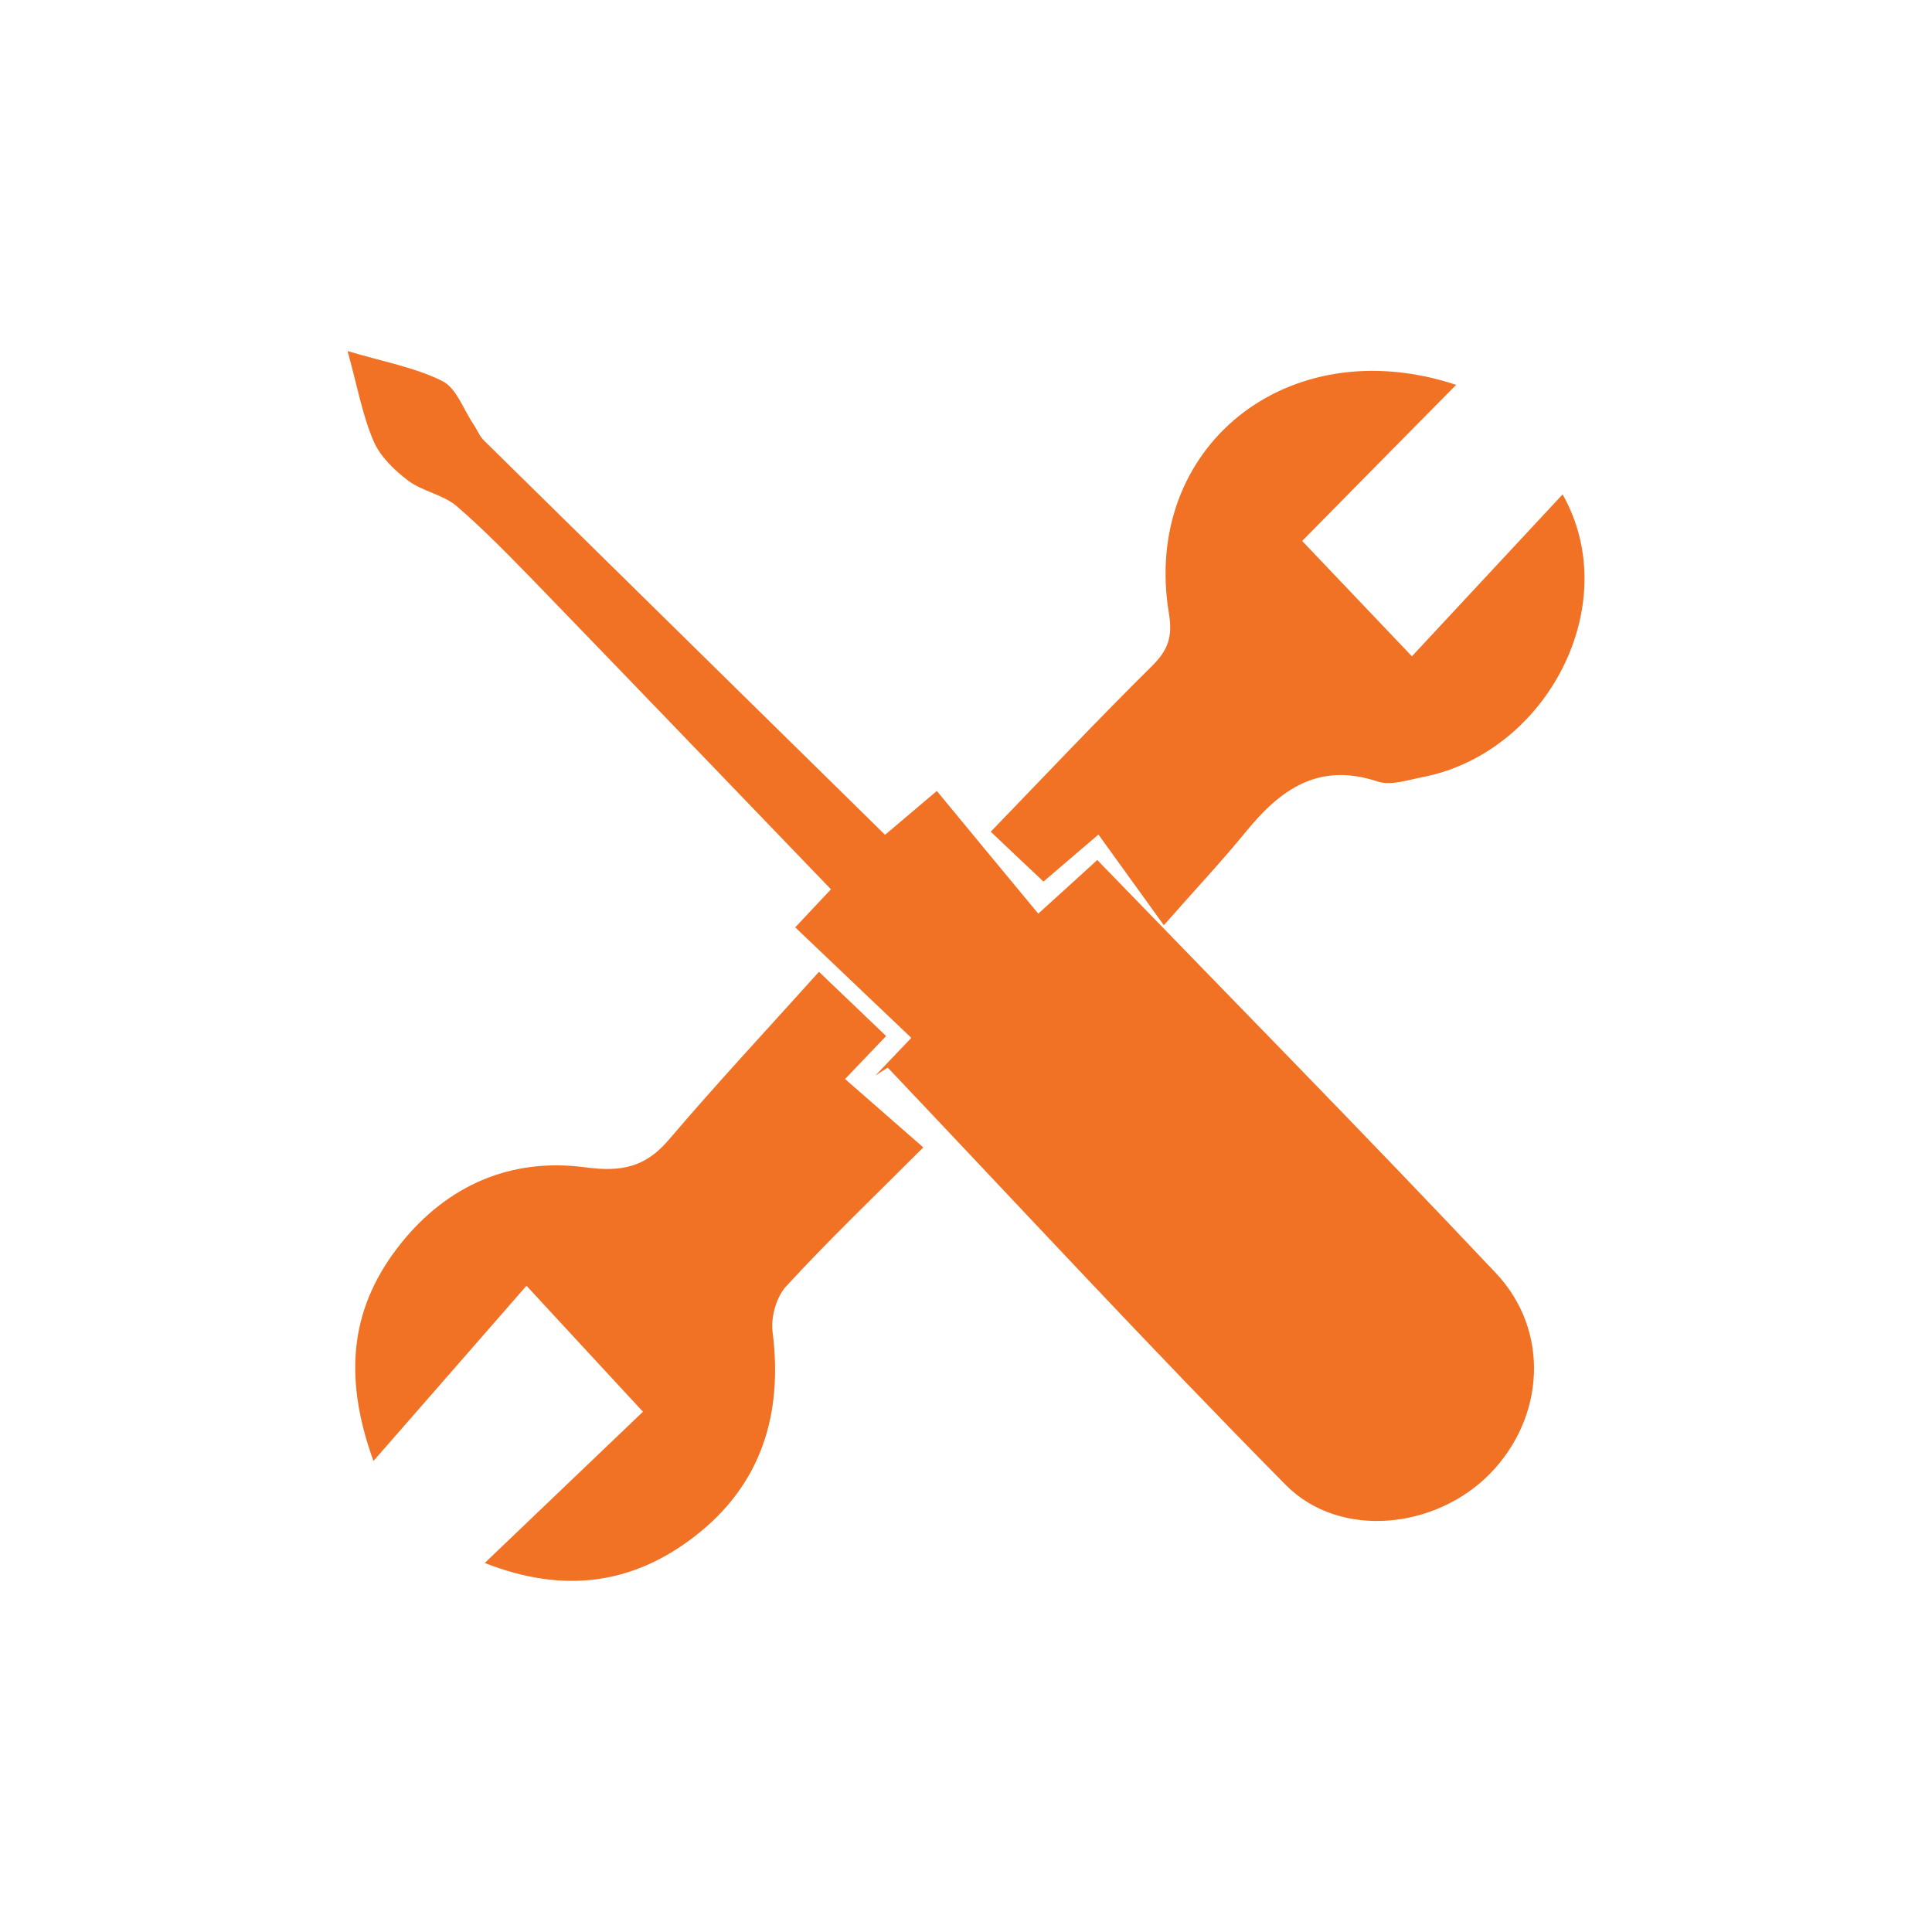
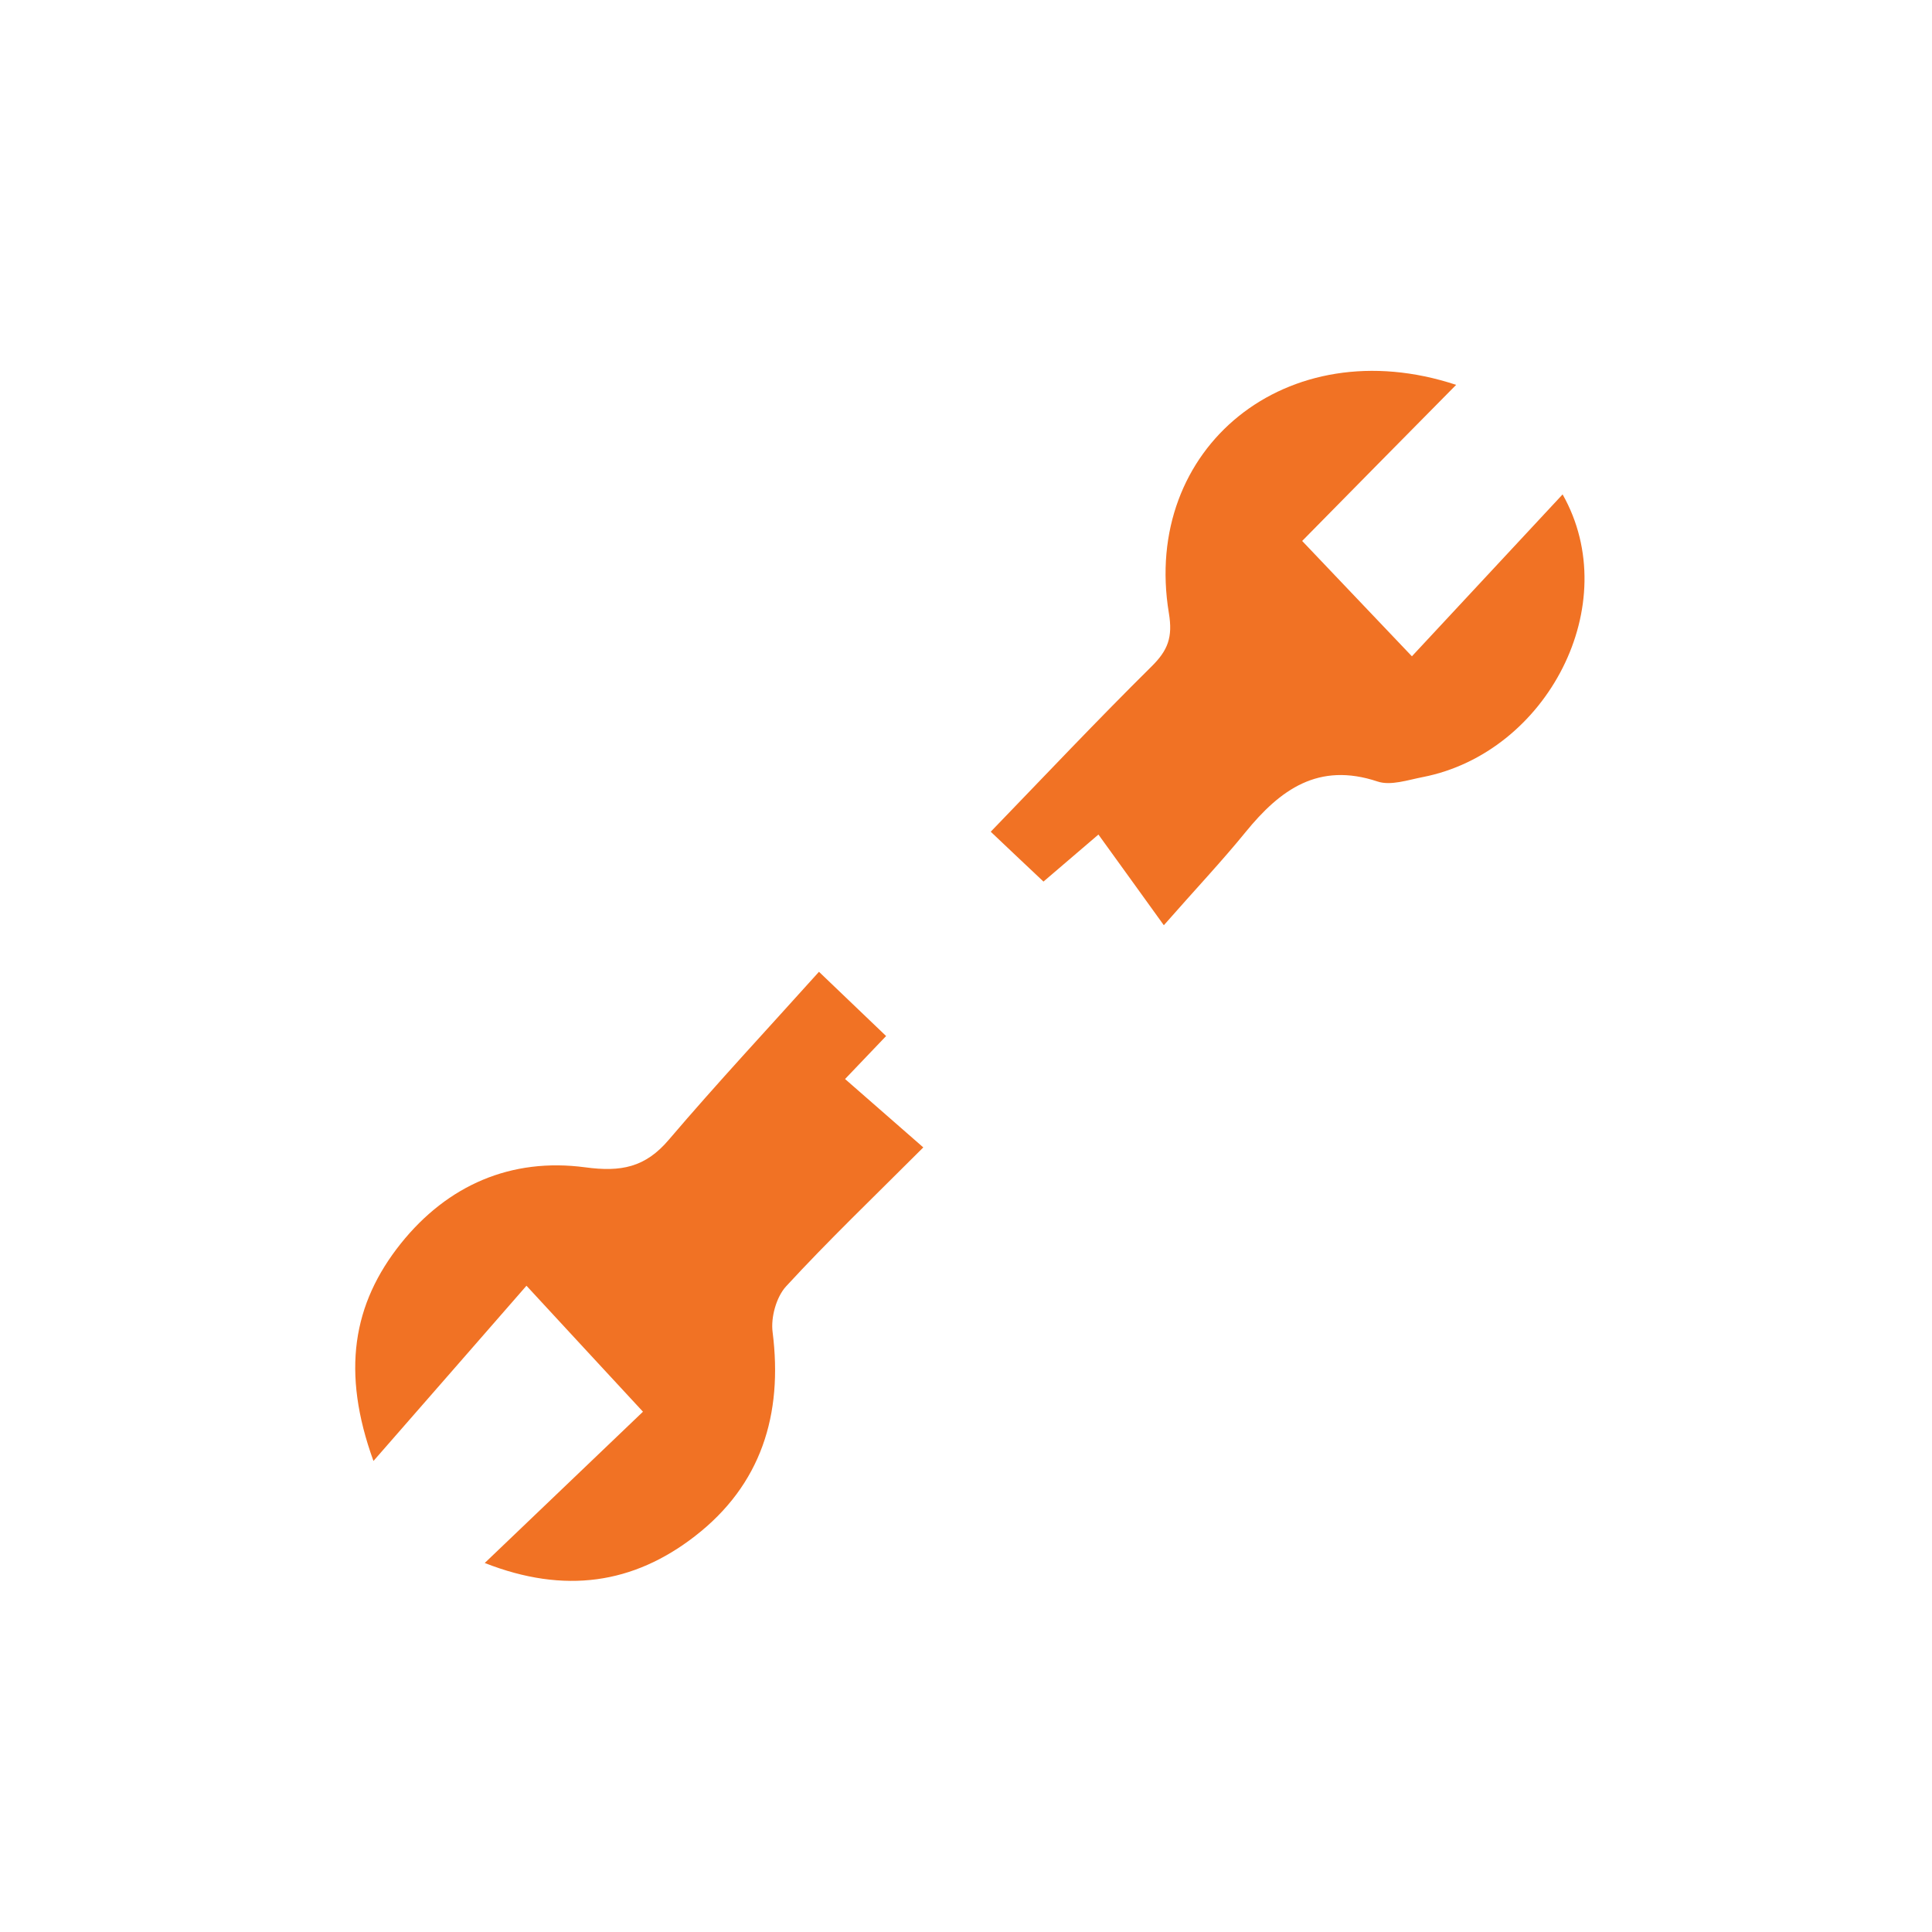
<svg xmlns="http://www.w3.org/2000/svg" id="Layer_1" data-name="Layer 1" viewBox="0 0 100 100">
  <defs>
    <style>      .cls-1 {        fill: #f17224;        stroke-width: 0px;      }    </style>
  </defs>
-   <path class="cls-1" d="M56.8,44.51c-1.27,1.16-1.96,1.78-3.06,2.78-1.76-2.12-3.49-4.22-5.25-6.35-1.22,1.03-1.91,1.62-2.68,2.27-6.96-6.84-13.86-13.62-20.75-20.4-.24-.23-.37-.58-.56-.86-.52-.77-.88-1.87-1.61-2.23-1.43-.71-3.07-1-4.9-1.55.5,1.8.76,3.29,1.34,4.65.34.8,1.08,1.52,1.8,2.06.75.56,1.81.72,2.51,1.32,1.53,1.32,2.93,2.78,4.34,4.23,5.01,5.18,10,10.37,15.03,15.6-.34.36-.98,1.04-1.85,1.97,2.02,1.92,3.98,3.79,6.01,5.72-.68.71-1.27,1.33-1.86,1.95.21-.14.42-.27.64-.41,6.85,7.22,13.61,14.53,20.6,21.6,2.79,2.82,7.76,2.3,10.58-.59,2.83-2.9,3.11-7.39.3-10.37-6.78-7.19-13.71-14.23-20.62-21.37" />
  <path class="cls-1" d="M45.87,53.63c-1.01-.97-1.92-1.84-3.48-3.33-2.68,2.98-5.29,5.78-7.77,8.69-1.22,1.44-2.48,1.68-4.33,1.43-3.83-.51-7.12.92-9.54,3.94-2.5,3.13-3.09,6.65-1.42,11.26,2.81-3.21,5.29-6.06,7.92-9.07,2.22,2.4,3.98,4.31,6.03,6.52-2.61,2.5-5.3,5.07-8.19,7.83,4.15,1.63,7.7,1.07,10.87-1.38,3.44-2.66,4.57-6.3,4.03-10.57-.1-.76.19-1.81.69-2.36,2.18-2.37,4.51-4.6,7.11-7.2-1.4-1.22-2.69-2.35-4.05-3.54.75-.78,1.38-1.44,2.12-2.22" />
  <path class="cls-1" d="M56.85,43.19c1.06,1.46,2.06,2.86,3.39,4.7,1.66-1.89,3-3.31,4.23-4.82,1.79-2.2,3.77-3.64,6.83-2.62.68.23,1.57-.08,2.35-.23,6.43-1.26,10.45-8.94,7.23-14.63-2.62,2.82-5.16,5.54-7.8,8.38-2.05-2.15-3.87-4.07-5.68-5.97,2.55-2.59,5.16-5.24,7.97-8.08-8.77-2.9-16.28,3.28-14.87,11.81.21,1.26-.05,1.93-.9,2.77-2.8,2.77-5.51,5.64-8.32,8.55.88.84,1.8,1.7,2.73,2.58.88-.75,1.57-1.34,2.84-2.43" />
</svg>